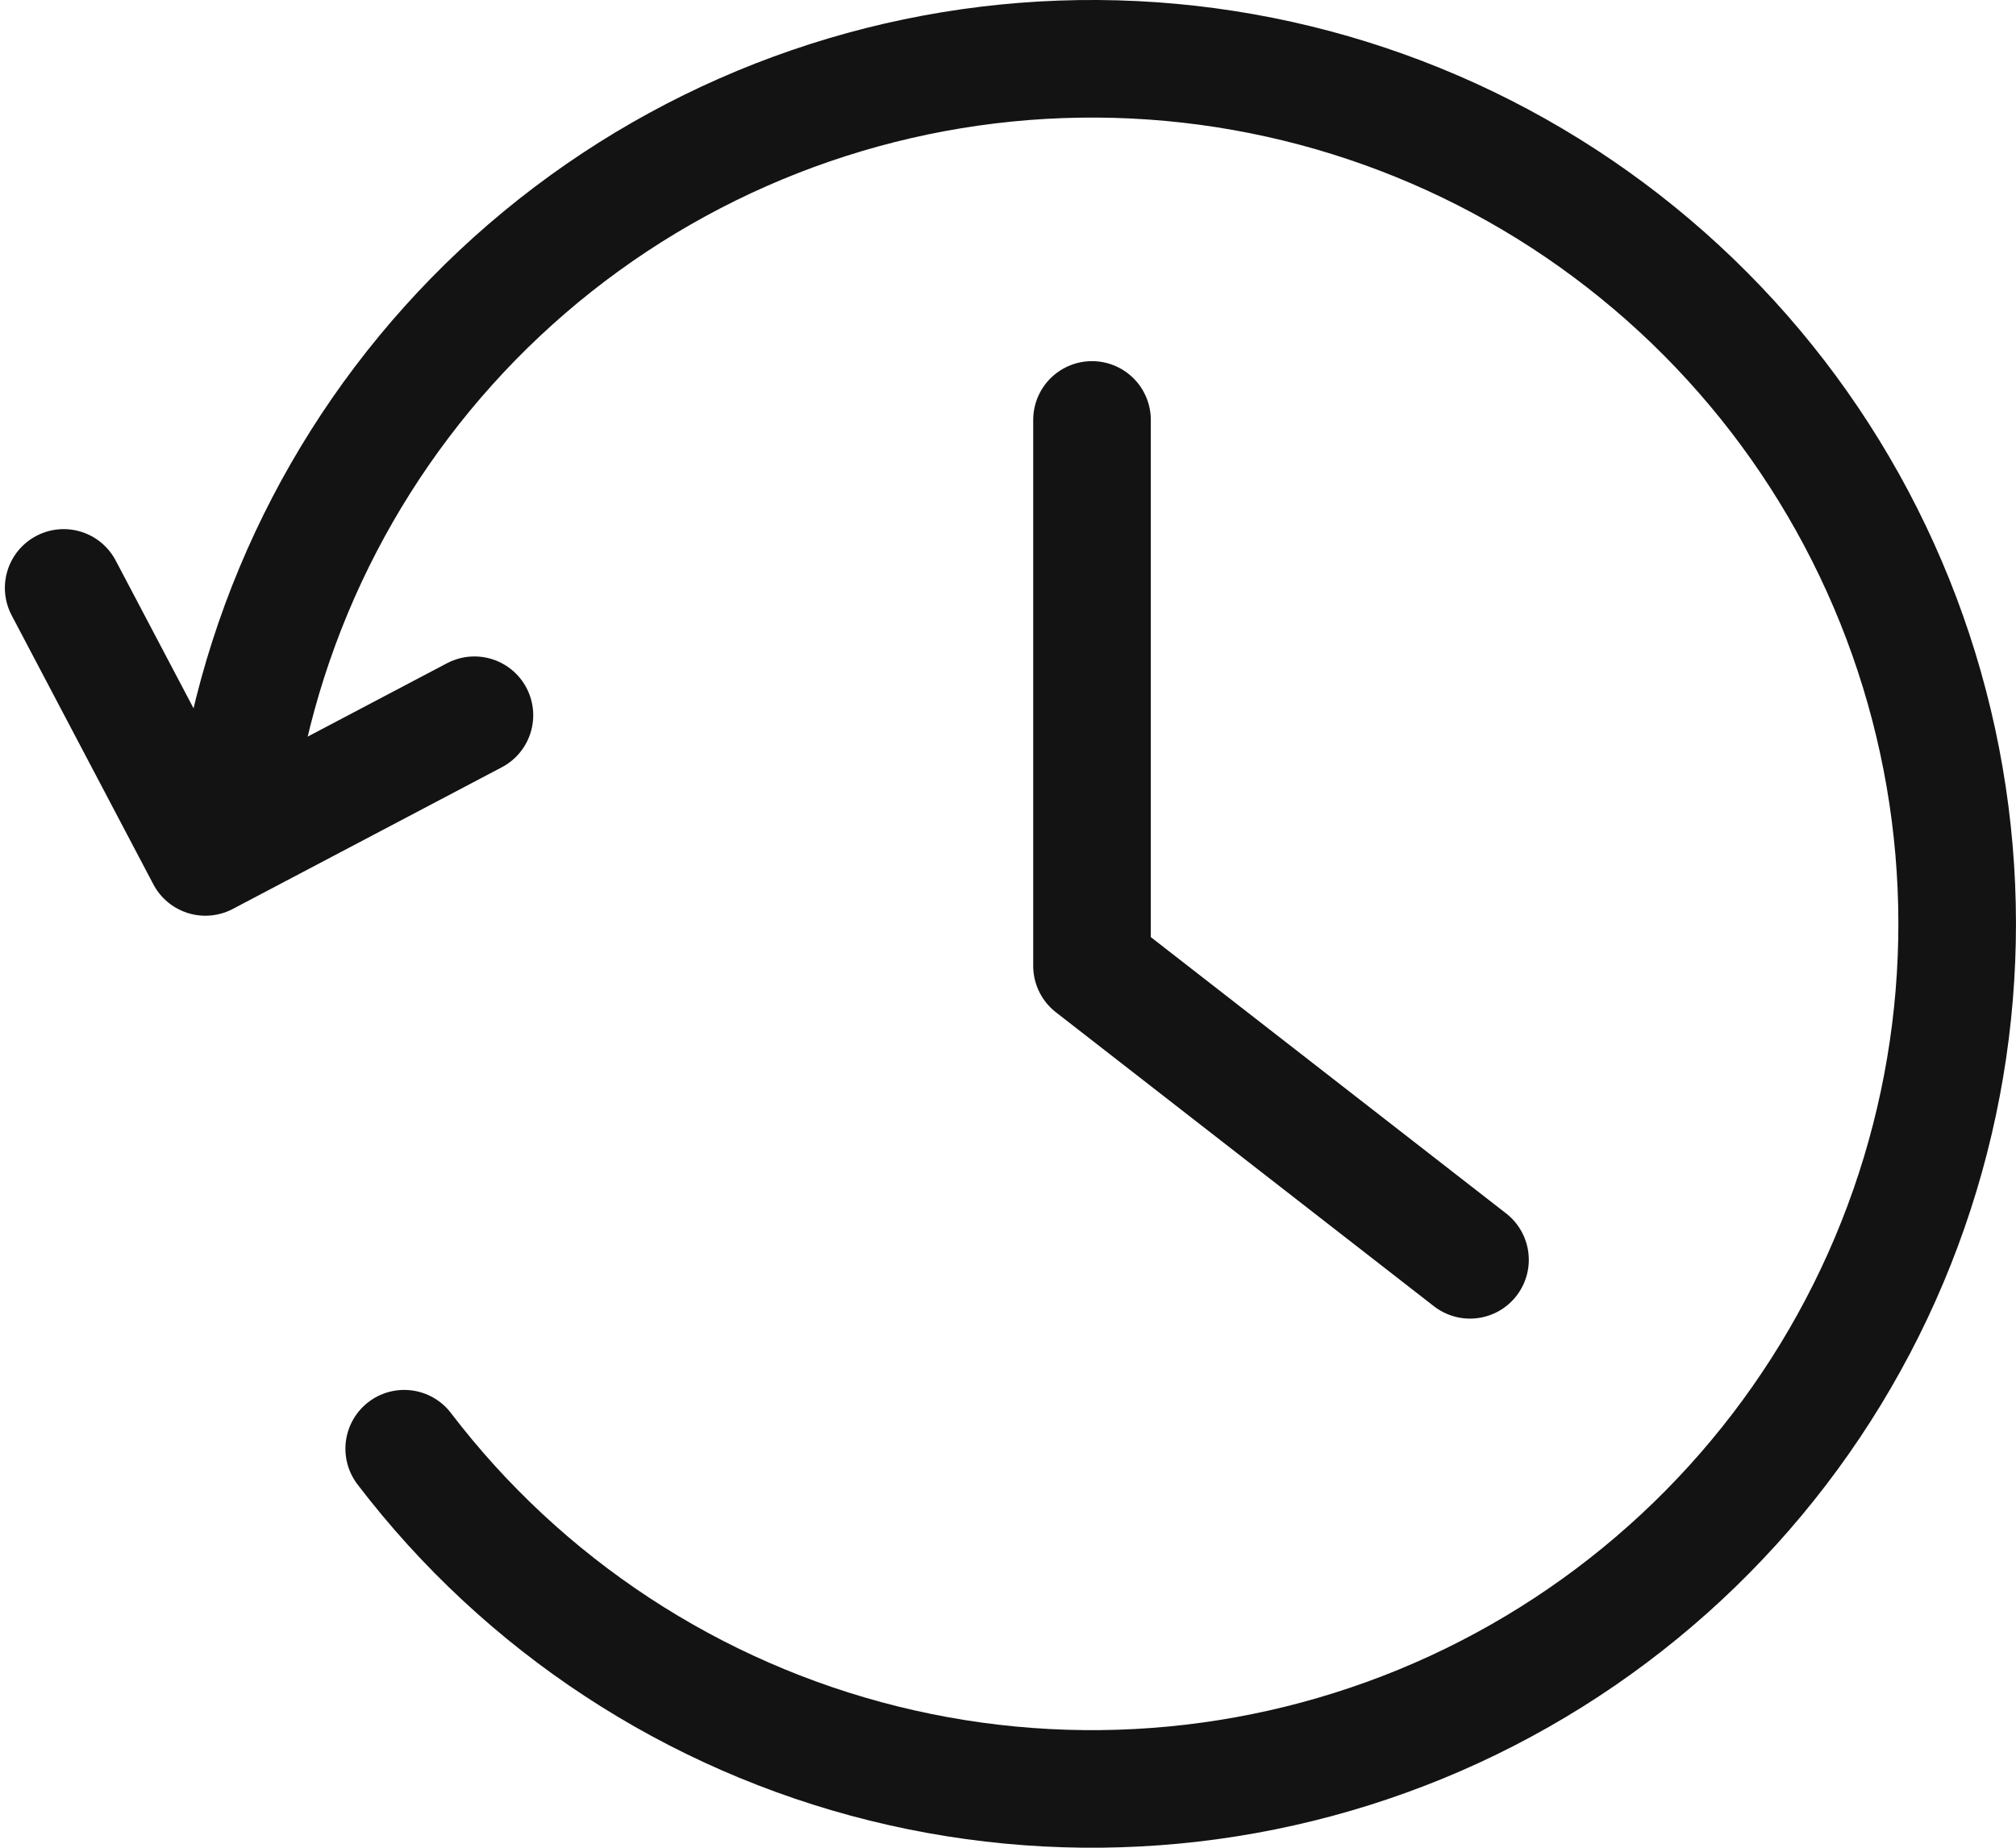
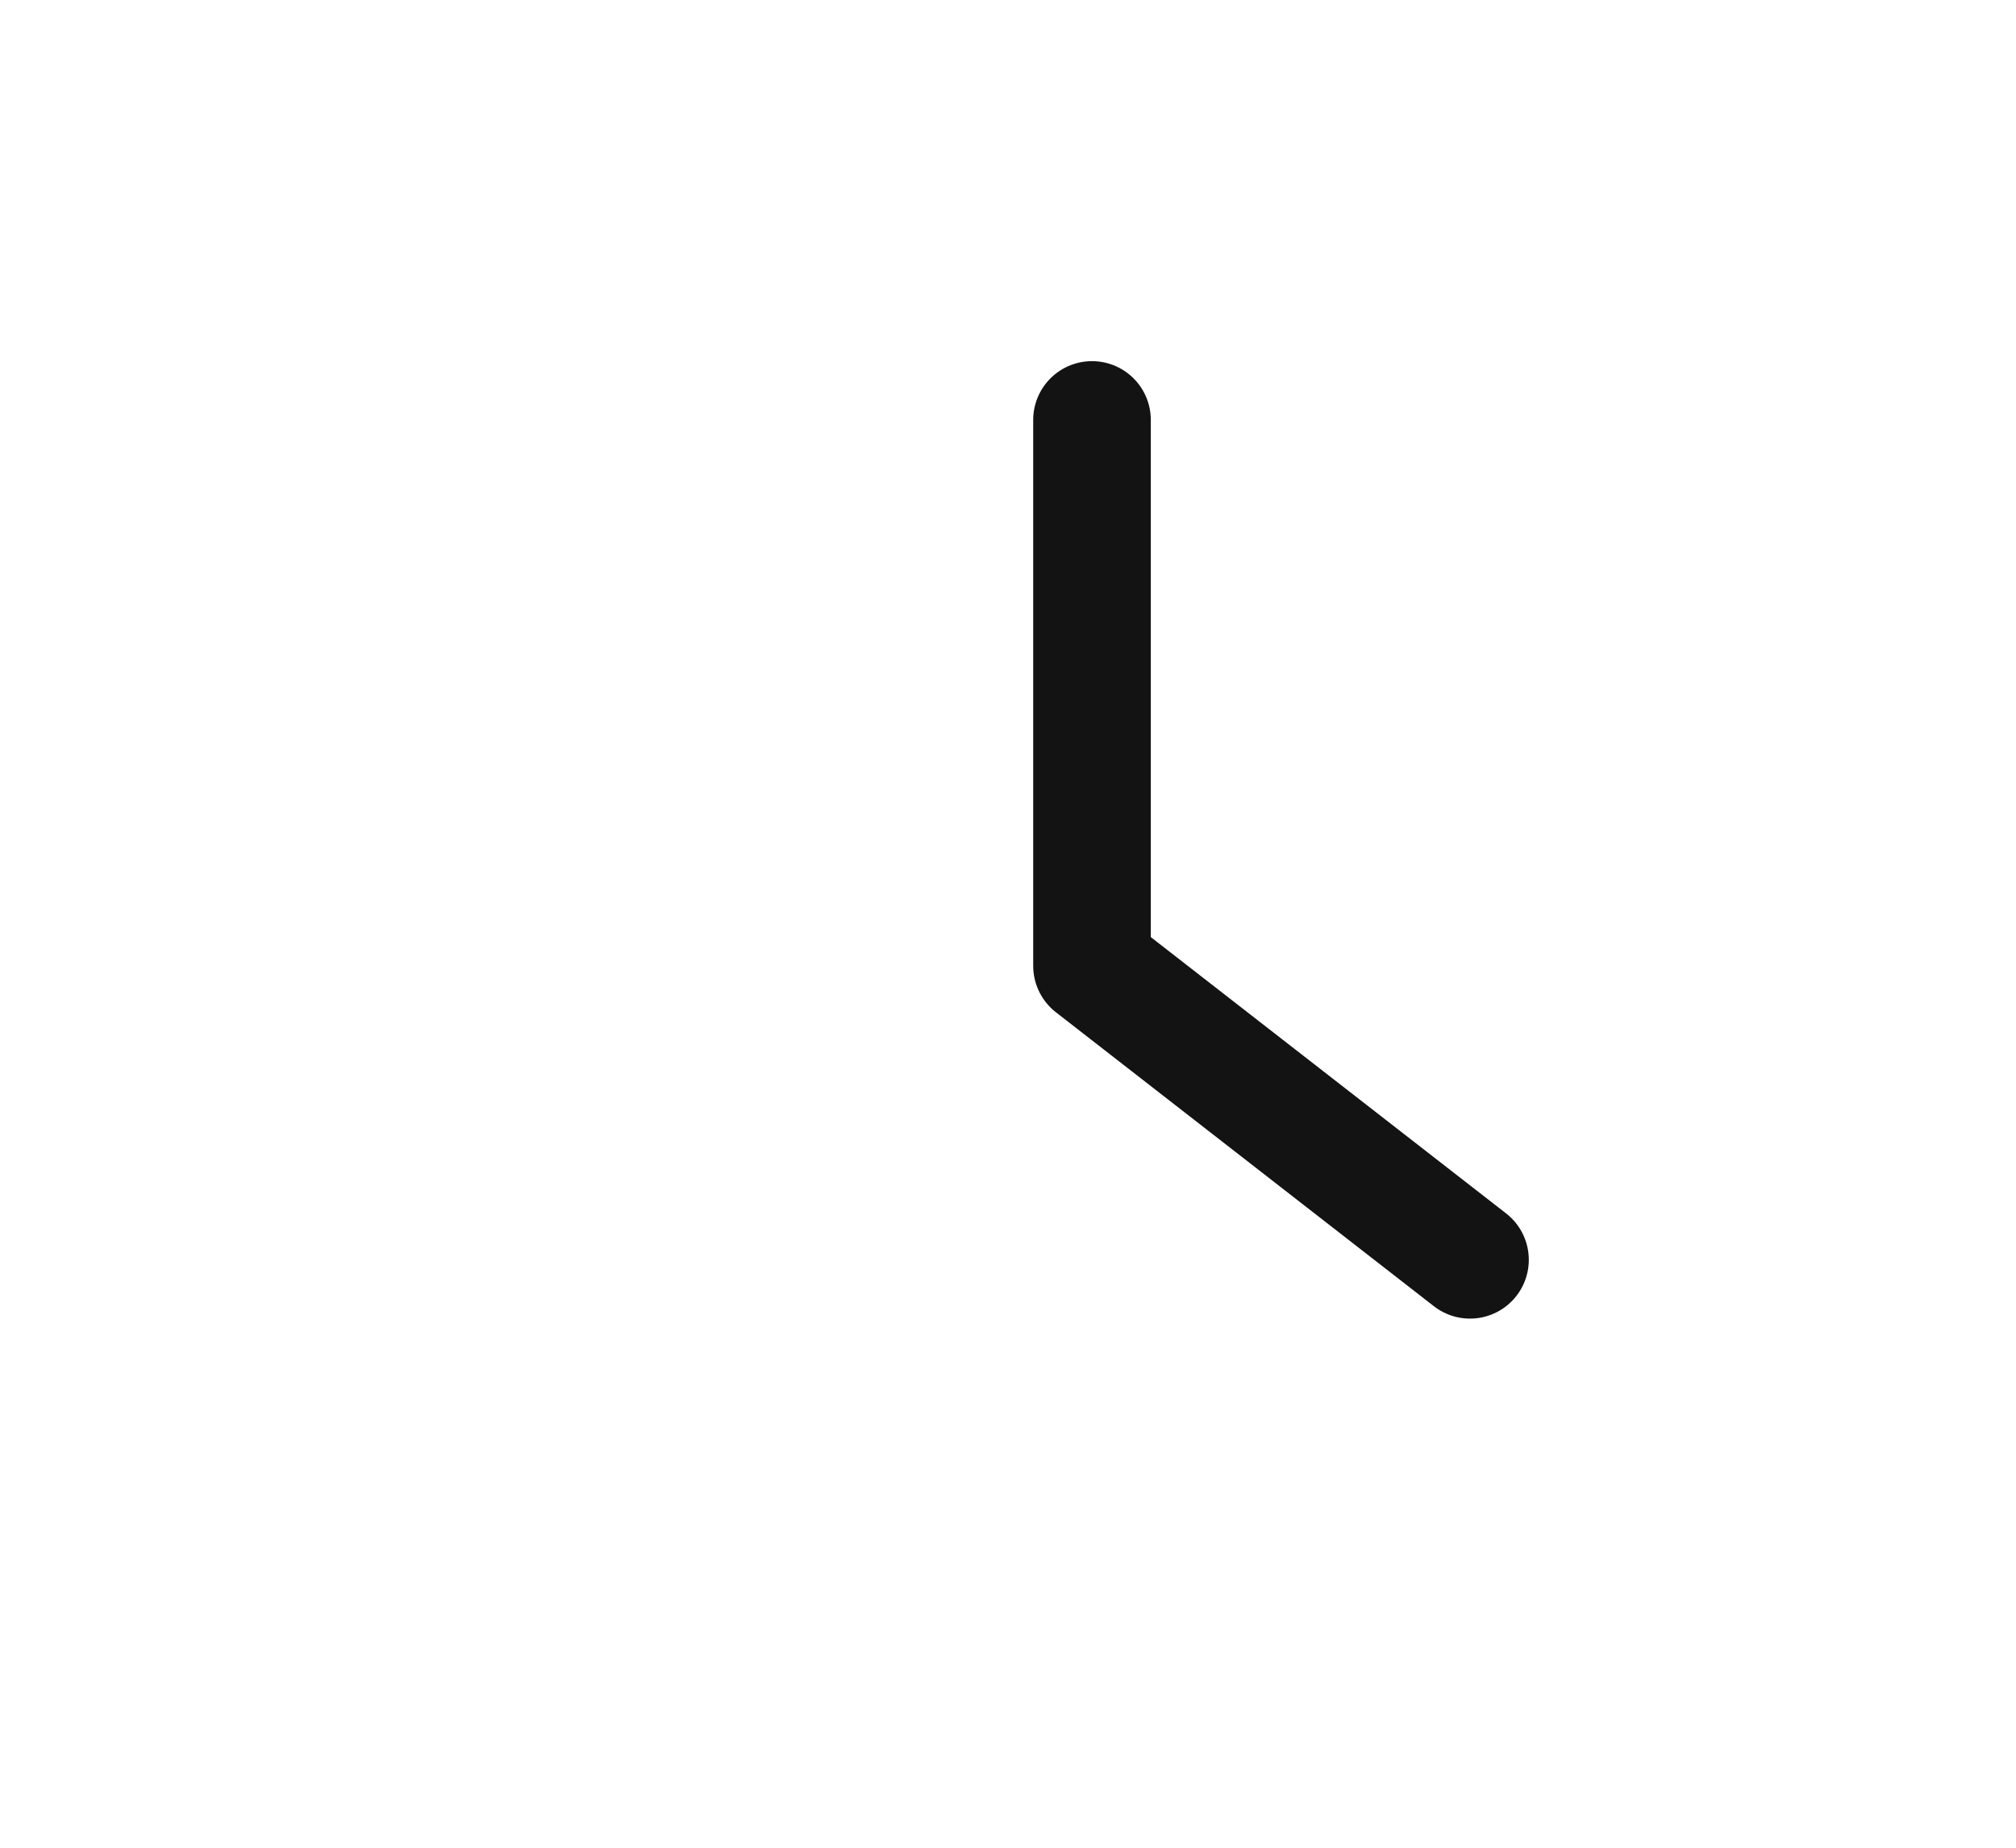
<svg xmlns="http://www.w3.org/2000/svg" width="24" height="22" viewBox="0 0 24 22" fill="none">
-   <path d="M0.758 7L2.445 10.203L5.648 8.516" stroke="#131313" stroke-width="1.4" stroke-miterlimit="10" stroke-linecap="round" stroke-linejoin="round" />
-   <path d="M2.962 8.693C3.486 6.41 4.773 4.374 6.61 2.921C8.447 1.469 10.725 0.685 13.067 0.7C15.409 0.715 17.676 1.528 19.494 3.005C21.312 4.481 22.572 6.533 23.067 8.823C23.562 11.112 23.262 13.501 22.217 15.597C21.172 17.693 19.443 19.37 17.317 20.352C15.19 21.333 12.793 21.561 10.52 20.997C8.247 20.433 6.233 19.111 4.812 17.249" stroke="#131313" stroke-width="1.4" stroke-linecap="round" stroke-linejoin="round" />
  <path d="M13 5V11.5L17.5 15" stroke="#131313" stroke-width="1.4" stroke-linecap="round" stroke-linejoin="round" />
</svg>